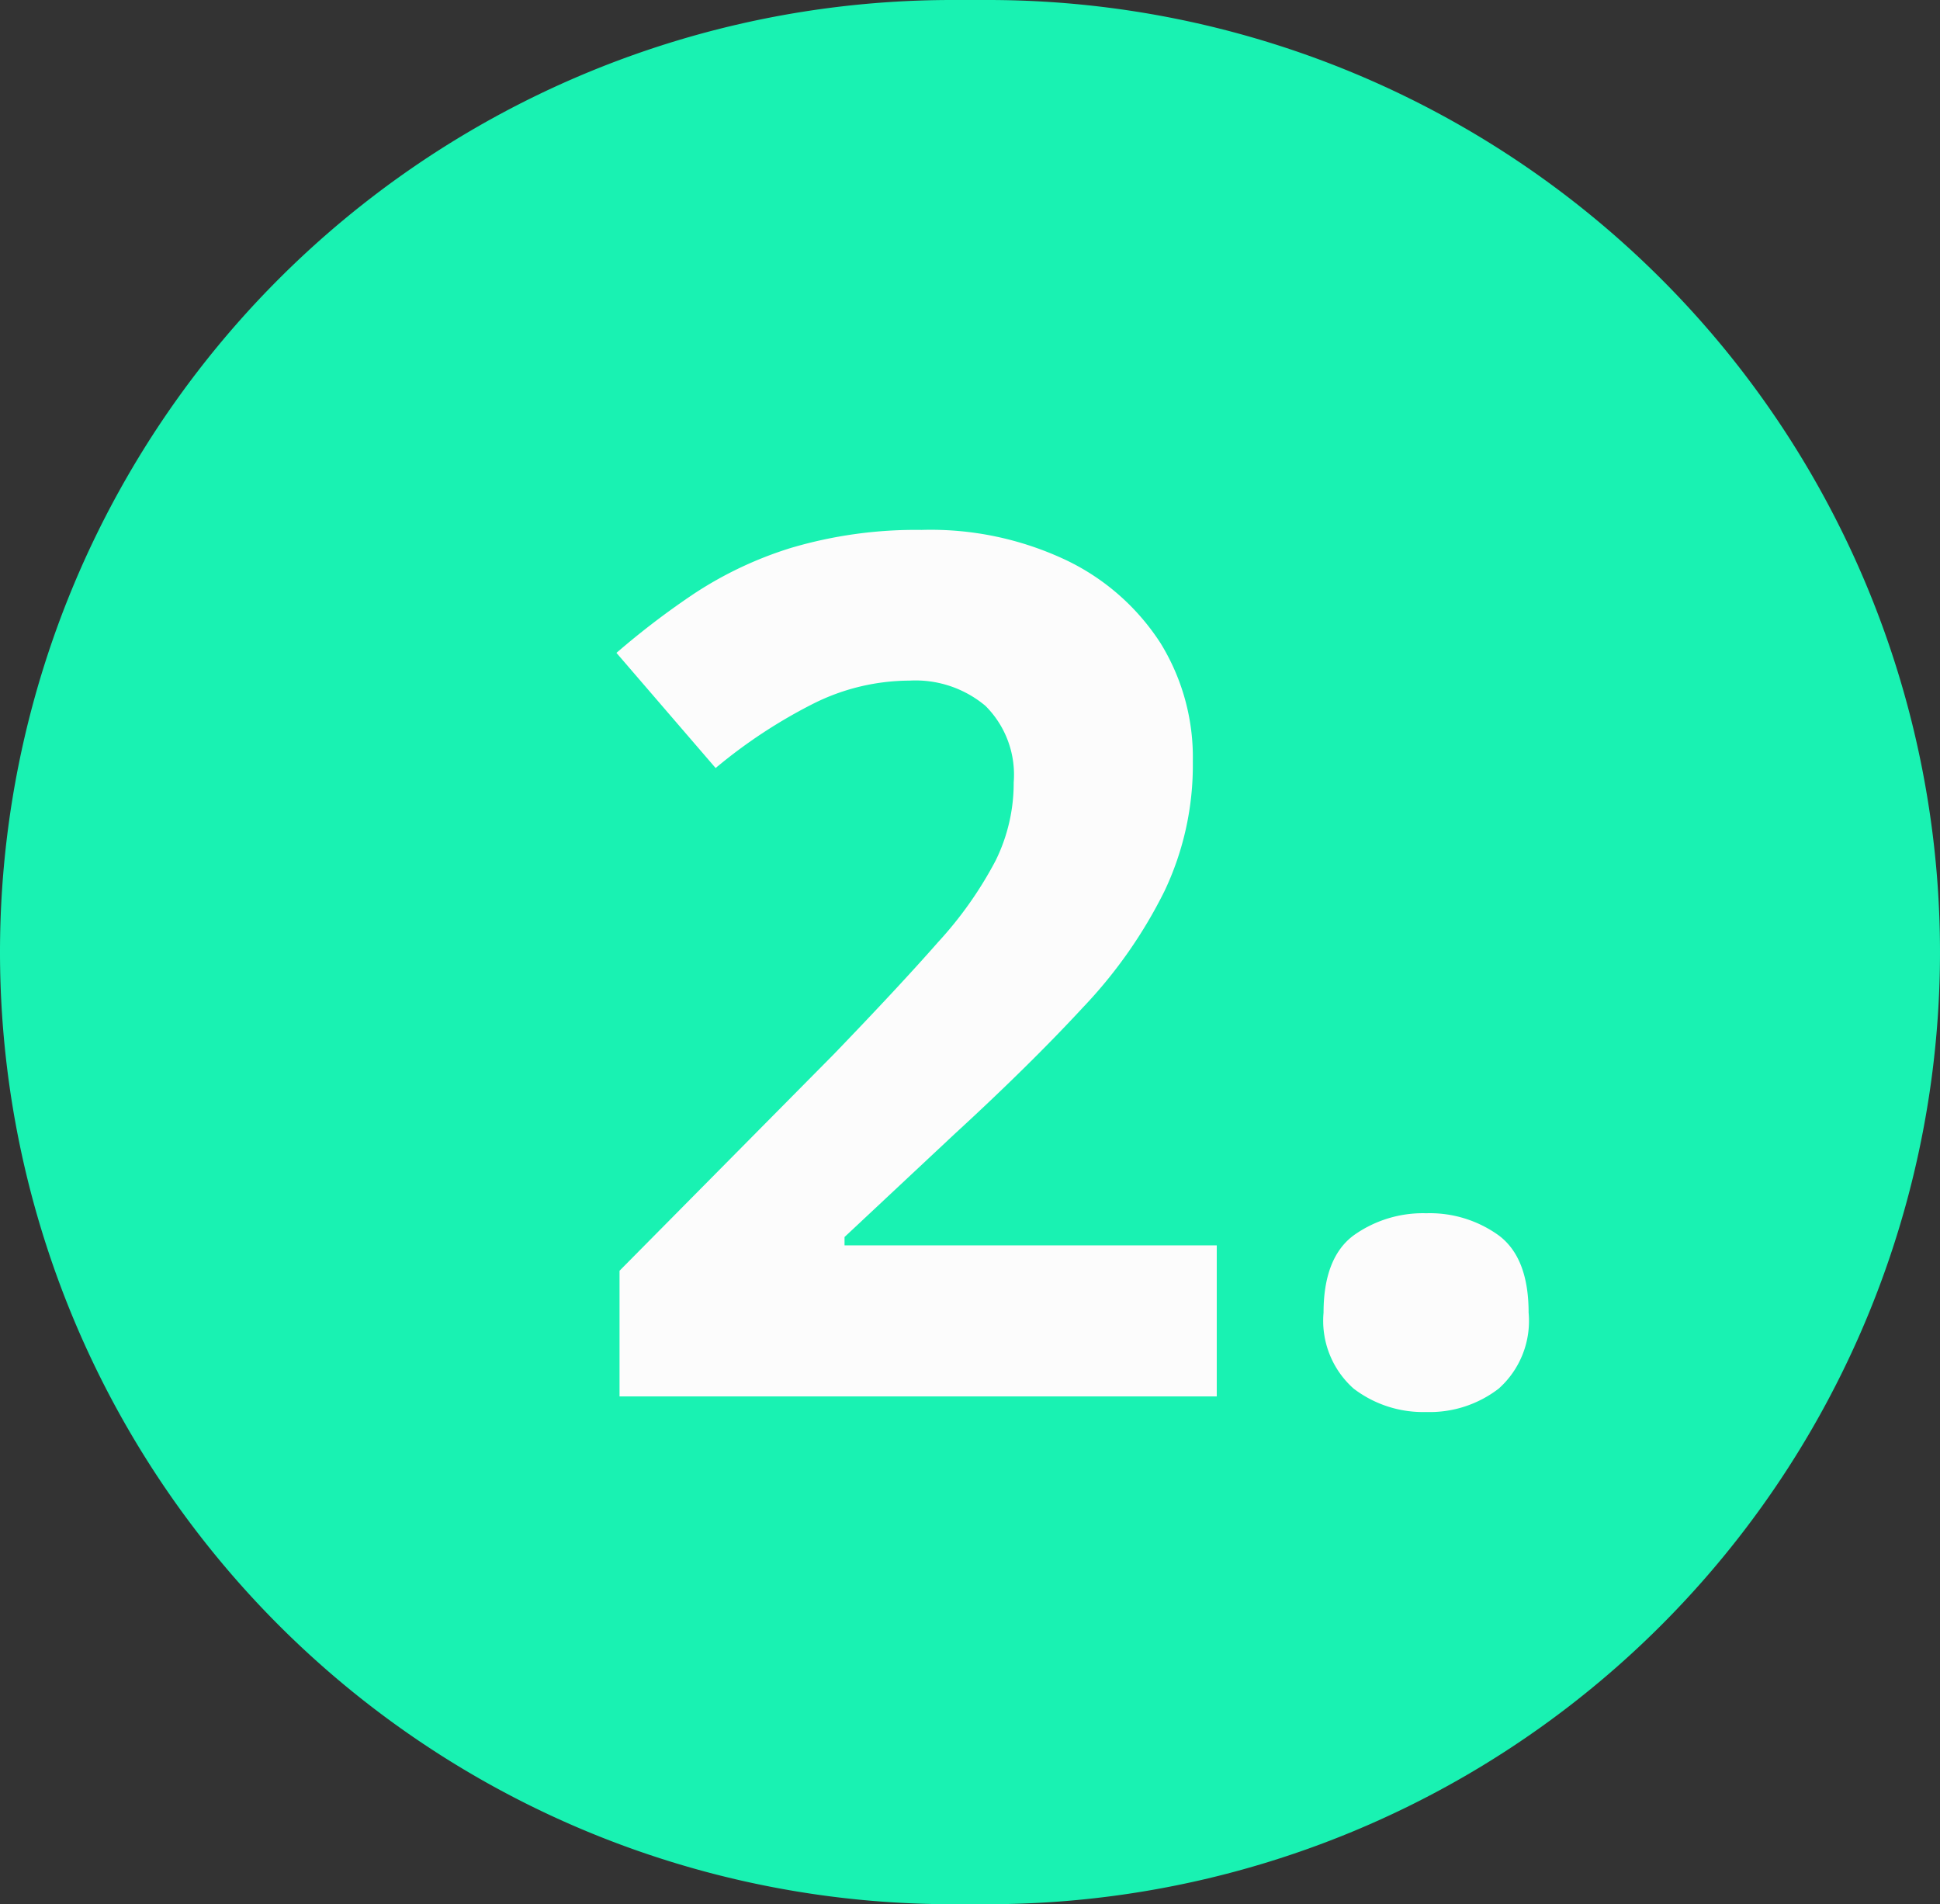
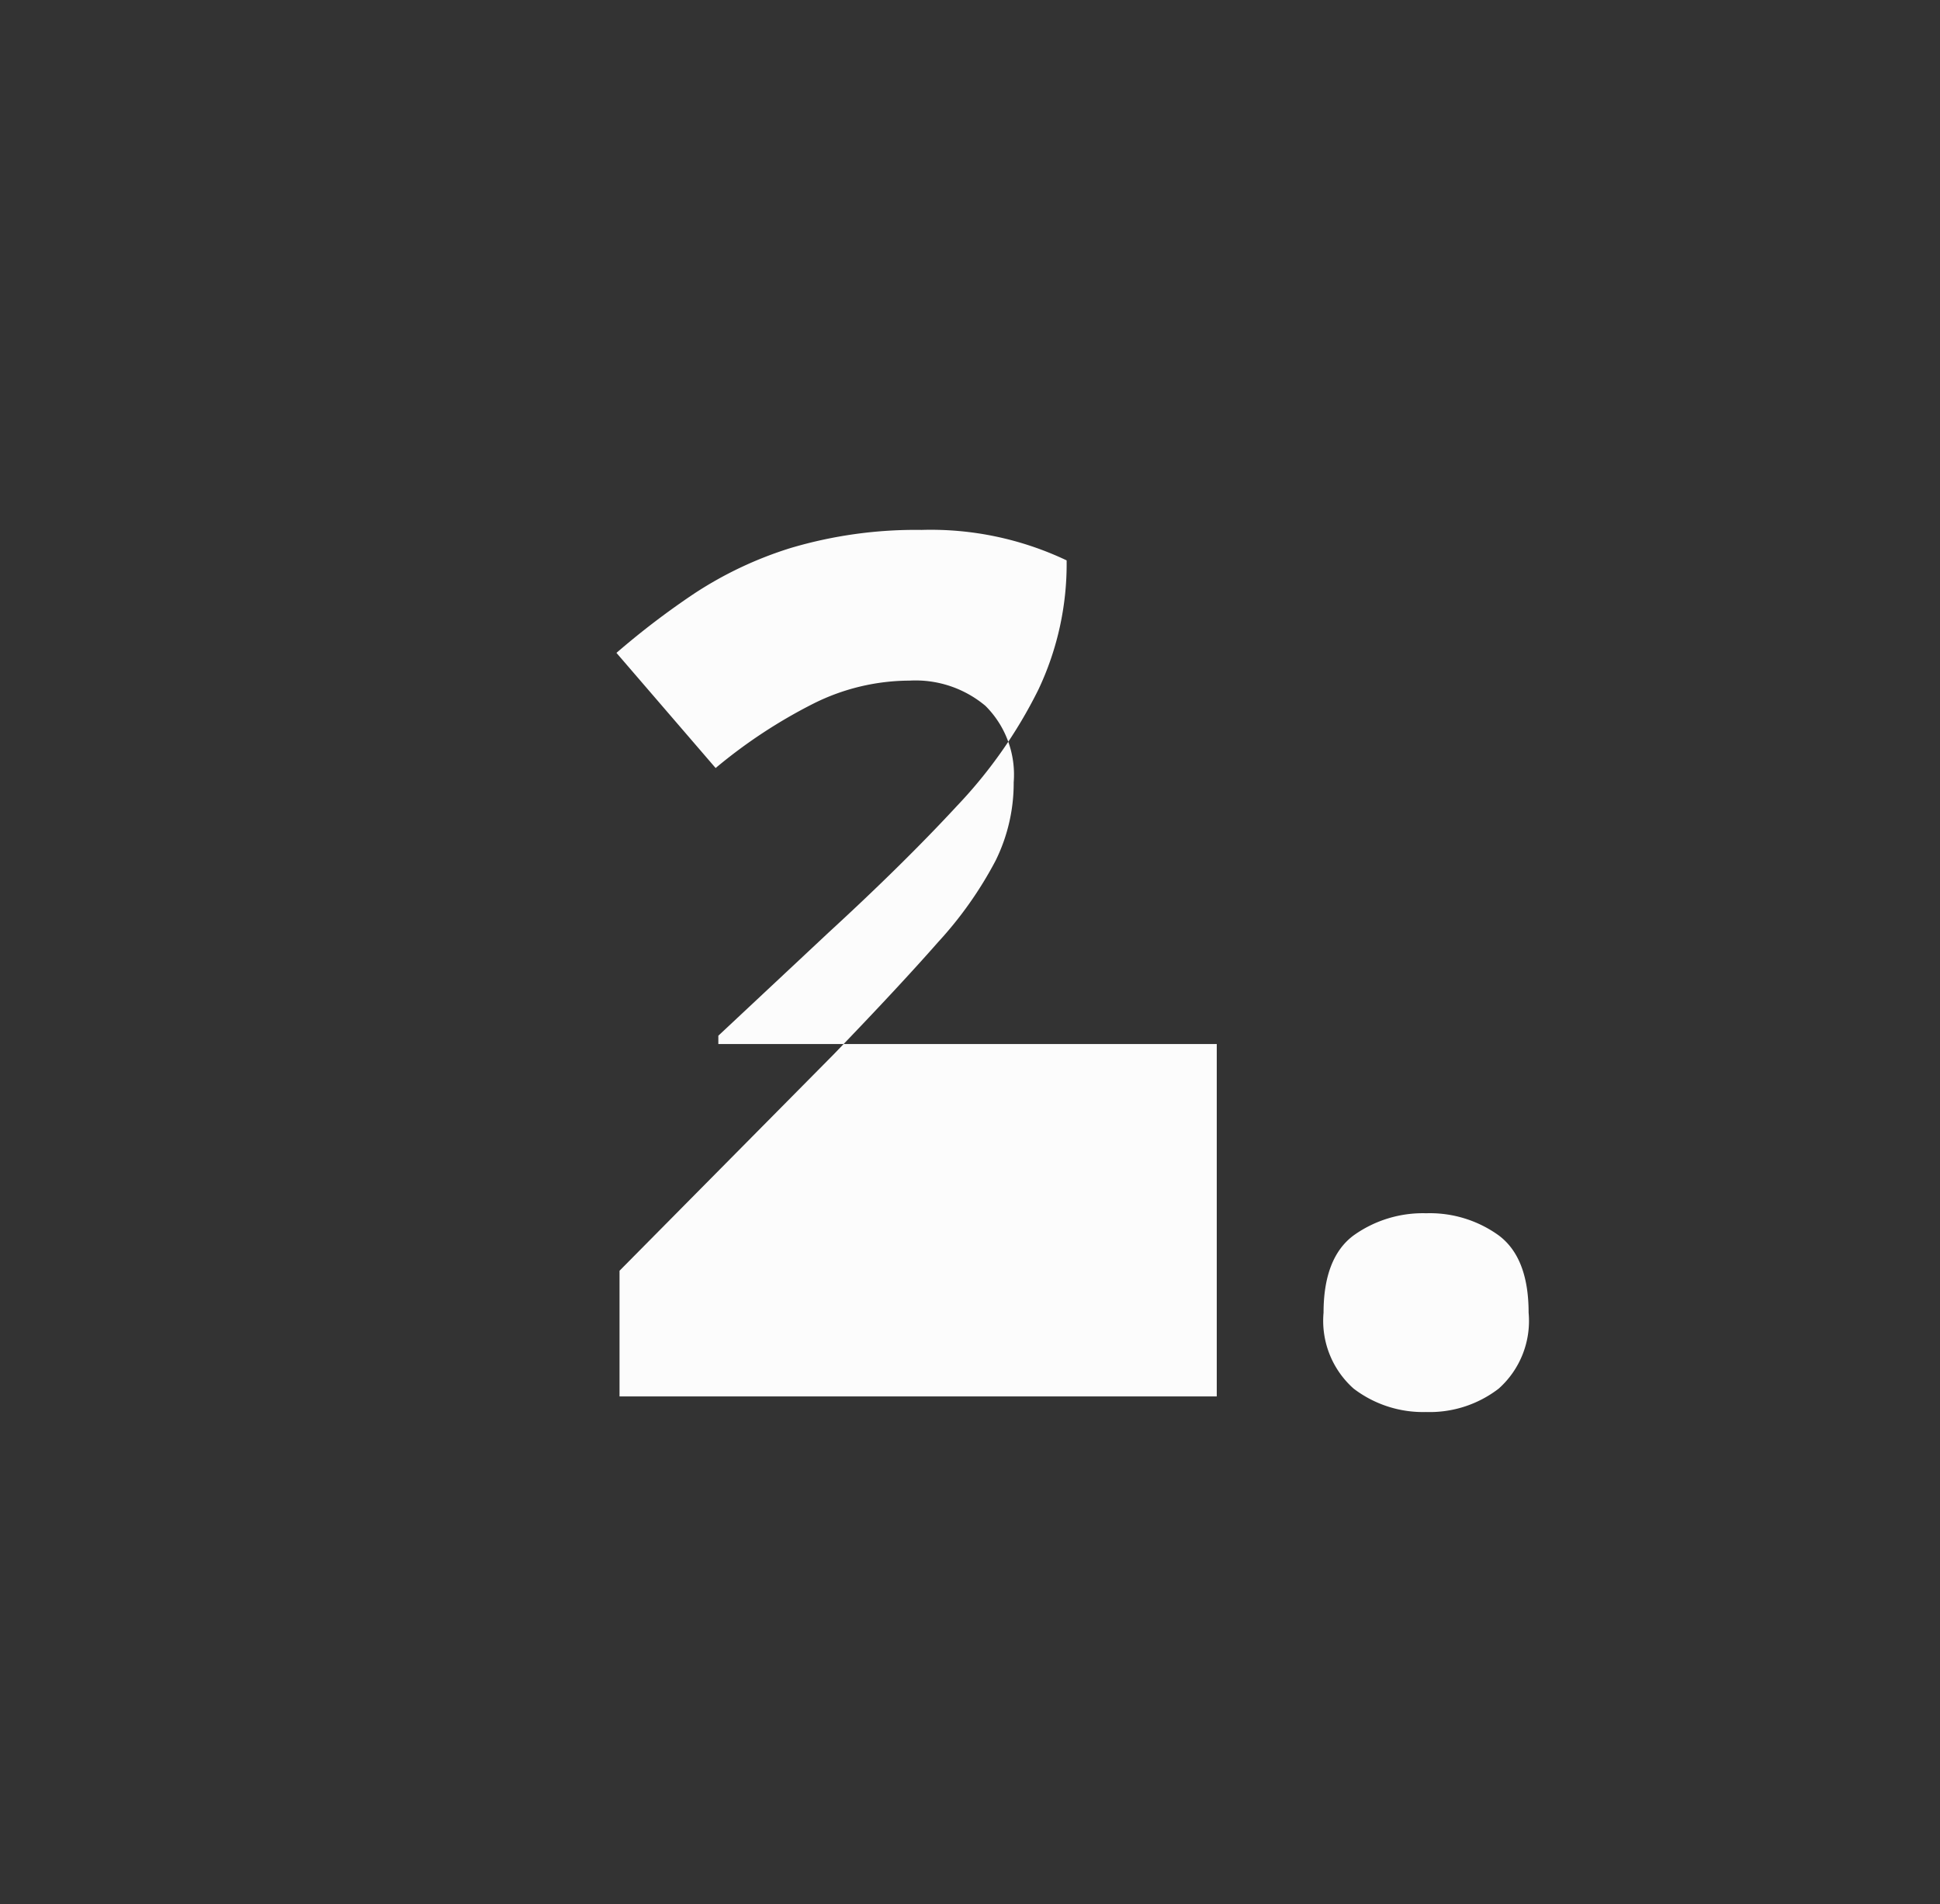
<svg xmlns="http://www.w3.org/2000/svg" width="107" height="105" viewBox="0 0 107 105">
  <rect x="0" y="0" width="107" height="105" fill="#333333" stroke="none" />
-   <path d="M52.5,0h2A52.51,52.51,0,0,1,107,52.5h0A52.51,52.51,0,0,1,54.5,105h-2A52.51,52.51,0,0,1,0,52.5H0A52.51,52.51,0,0,1,52.5,0Z" fill="#19f2b2" />
  <g style="isolation:isolate">
    <g style="isolation:isolate">
-       <path d="M67.11,77H34.17V70.07L46,58.12c2.37-2.46,4.29-4.52,5.74-6.17a21.21,21.21,0,0,0,3.17-4.49,9.65,9.65,0,0,0,1-4.32,5.35,5.35,0,0,0-1.56-4.22,6,6,0,0,0-4.19-1.39,11.91,11.91,0,0,0-5.28,1.26,28.27,28.27,0,0,0-5.41,3.56L34,36a44,44,0,0,1,4.29-3.27,21,21,0,0,1,5.31-2.51,24.23,24.23,0,0,1,7.23-1,17.47,17.47,0,0,1,8,1.68A12.71,12.71,0,0,1,64,35.45,12,12,0,0,1,65.79,42a16.17,16.17,0,0,1-1.56,7.13,26.09,26.09,0,0,1-4.48,6.4q-2.94,3.18-7.1,7l-6.07,5.68v.46H67.11Z" fill="#fcfcfc" />
+       <path d="M67.11,77H34.17V70.07L46,58.12c2.37-2.46,4.29-4.52,5.74-6.17a21.21,21.21,0,0,0,3.17-4.49,9.65,9.65,0,0,0,1-4.32,5.35,5.35,0,0,0-1.56-4.22,6,6,0,0,0-4.19-1.39,11.91,11.91,0,0,0-5.28,1.26,28.27,28.27,0,0,0-5.41,3.56L34,36a44,44,0,0,1,4.29-3.27,21,21,0,0,1,5.31-2.51,24.23,24.23,0,0,1,7.23-1,17.47,17.47,0,0,1,8,1.68a16.17,16.17,0,0,1-1.56,7.13,26.09,26.09,0,0,1-4.48,6.4q-2.94,3.18-7.1,7l-6.07,5.68v.46H67.11Z" fill="#fcfcfc" />
      <path d="M73,72.38c0-2,.55-3.44,1.66-4.26a6.57,6.57,0,0,1,4-1.22,6.5,6.5,0,0,1,4,1.22q1.65,1.23,1.65,4.26a5,5,0,0,1-1.65,4.19,6.24,6.24,0,0,1-4,1.29,6.31,6.31,0,0,1-4-1.29A5,5,0,0,1,73,72.38Z" fill="#fcfcfc" />
    </g>
  </g>
</svg>